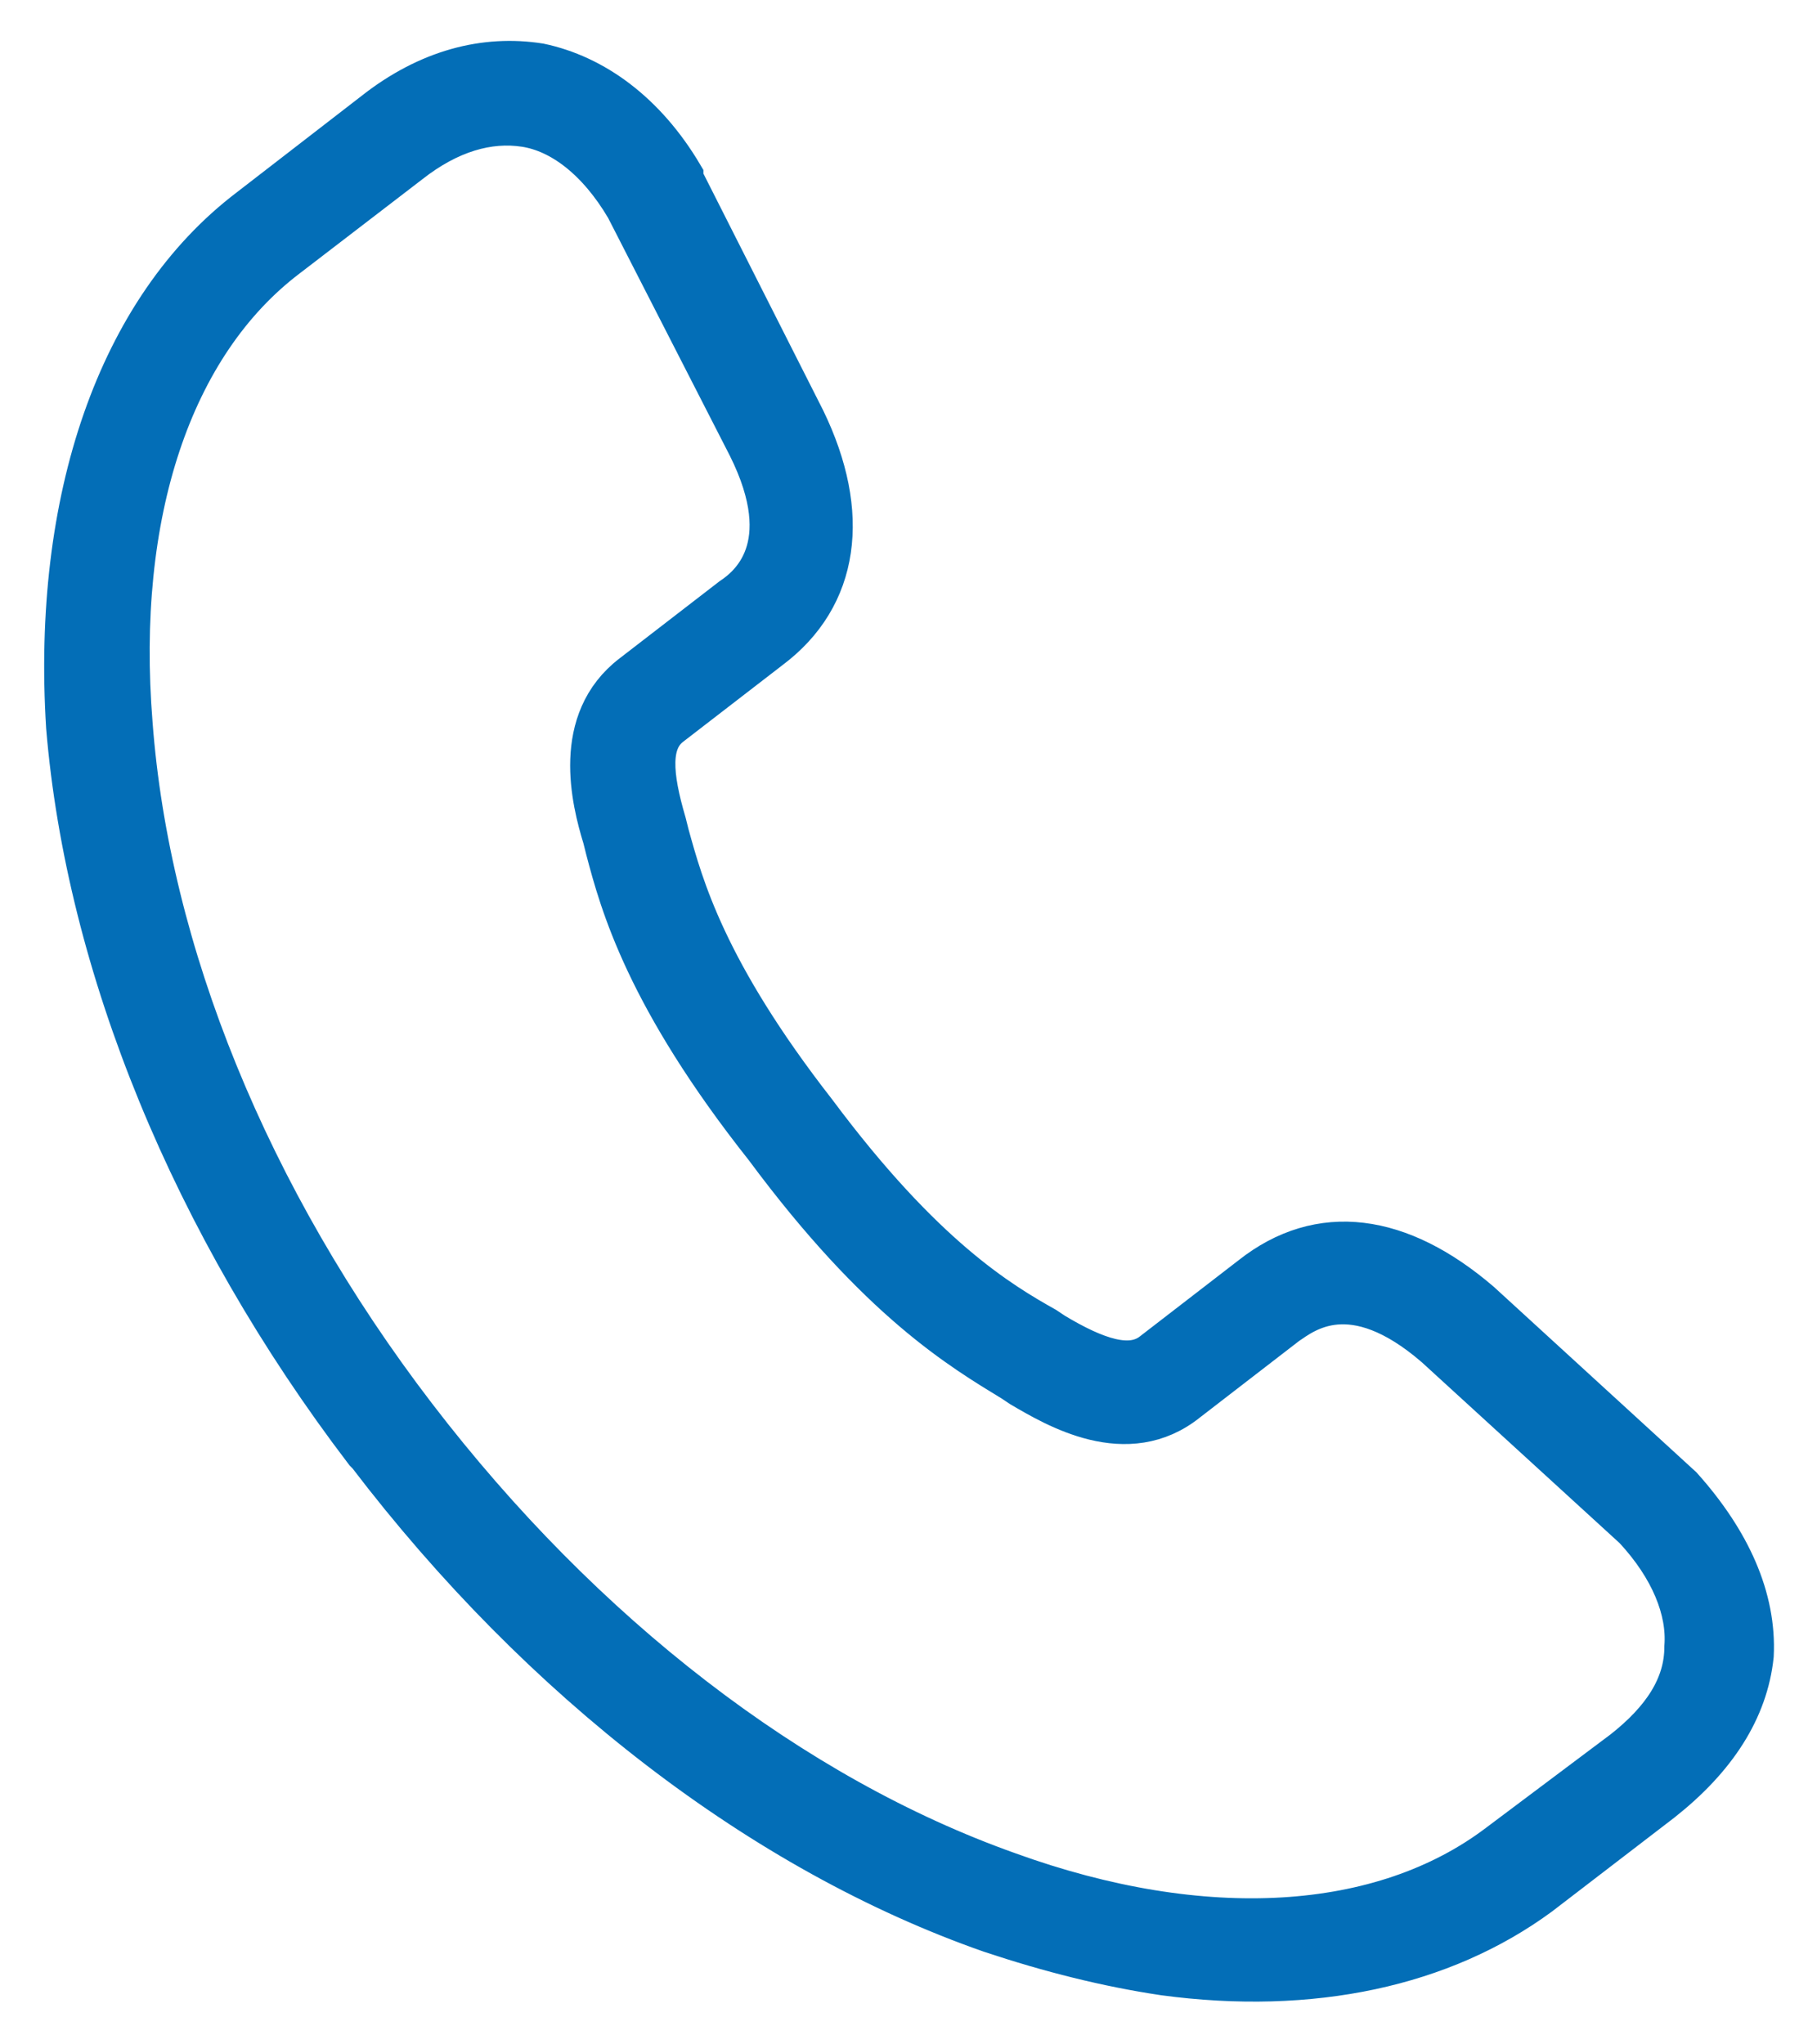
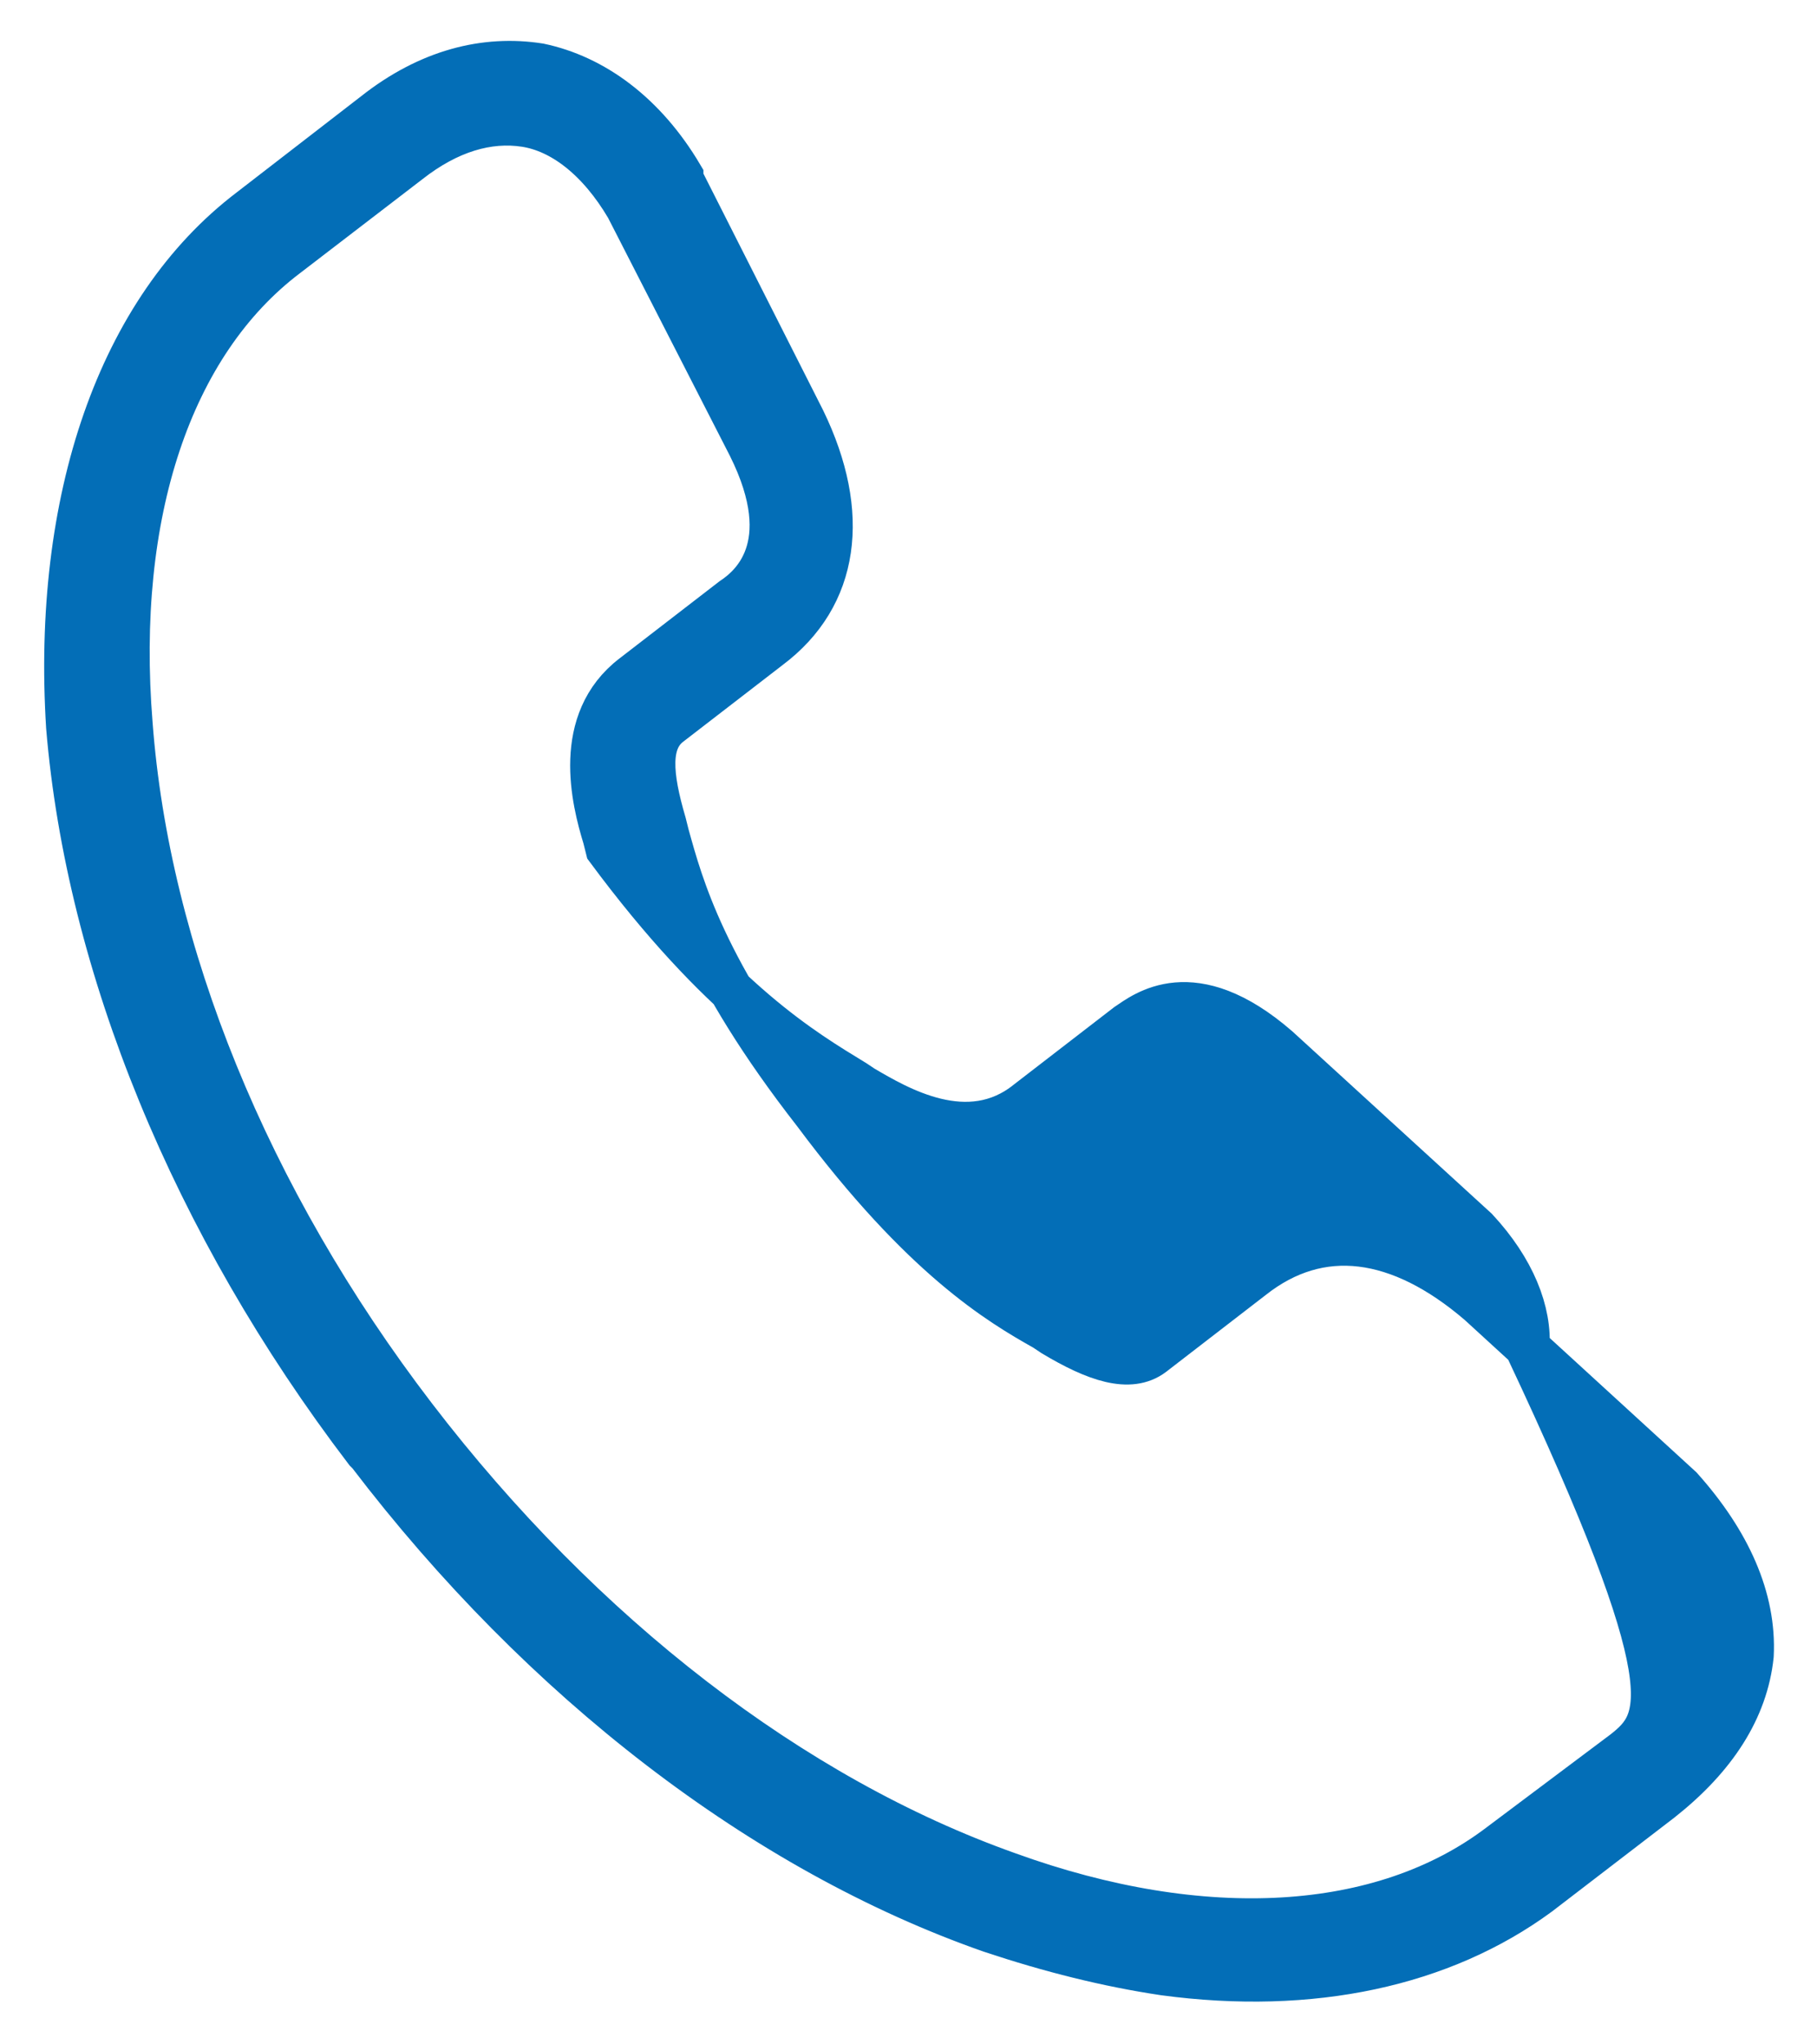
<svg xmlns="http://www.w3.org/2000/svg" version="1.1" id="レイヤー_1" x="0px" y="0px" width="64px" height="72px" viewBox="0 0 64 72" style="enable-background:new 0 0 64 72;" xml:space="preserve">
  <style type="text/css">
	.st0{fill:#036EB7;stroke:#036EB7;stroke-width:1.553;stroke-miterlimit:10;}
</style>
-   <path class="st0" d="M59.2,52.4l-7.1-6.5c-2.8-2.4-5.6-2.8-8-0.9l-3.5,2.7c-0.8,0.6-2,0.2-3.5-0.7l-0.3-0.2  c-1.6-0.9-4.3-2.5-8.1-7.6l0,0c-3.9-5-4.7-8-5.2-9.8l-0.1-0.4c-0.5-1.7-0.6-2.9,0.2-3.5l3.5-2.7c2.4-1.8,2.8-4.7,1.2-8L24,6.3l0-0.1  c-1.3-2.2-3.1-3.5-5-3.9c-1.9-0.3-3.9,0.2-5.8,1.7L8.8,7.4c-4.6,3.5-6.9,10.2-6.4,18.2C3.1,34,6.8,43.1,12.9,51.1l0,0l0.1,0.1  c6.1,8,13.9,14,21.9,16.8c2.1,0.7,4.1,1.2,6.1,1.5c5.2,0.7,9.8-0.3,13.2-2.8l4.3-3.3c1.9-1.5,3-3.2,3.2-5.1  C61.8,56.3,60.9,54.3,59.2,52.4z M57.2,61.7L52.8,65c-4.1,3.1-10.4,3.5-17.3,1c-7.6-2.7-15-8.4-20.9-16.1l0,0l0,0  c-5.9-7.7-9.4-16.4-10-24.4C4,18.1,6,12.1,10.1,9l4.3-3.3c1.4-1.1,2.8-1.5,4.1-1.3c1.3,0.2,2.6,1.2,3.6,2.9l4.3,8.4  c1.8,3.6,0,5-0.6,5.4l-3.5,2.7c-2.1,1.6-1.4,4.4-1,5.7l0.1,0.4c0.5,1.9,1.4,5.2,5.6,10.5c4,5.4,6.9,7.1,8.7,8.2l0.3,0.2  c1.2,0.7,3.7,2.2,5.8,0.5l3.5-2.7c0.6-0.4,2.3-1.8,5.3,0.8l7,6.4c1.3,1.4,1.9,2.9,1.8,4.2C59.4,59.4,58.6,60.6,57.2,61.7z" />
+   <path class="st0" d="M59.2,52.4l-7.1-6.5c-2.8-2.4-5.6-2.8-8-0.9l-3.5,2.7c-0.8,0.6-2,0.2-3.5-0.7l-0.3-0.2  c-1.6-0.9-4.3-2.5-8.1-7.6l0,0c-3.9-5-4.7-8-5.2-9.8l-0.1-0.4c-0.5-1.7-0.6-2.9,0.2-3.5l3.5-2.7c2.4-1.8,2.8-4.7,1.2-8L24,6.3l0-0.1  c-1.3-2.2-3.1-3.5-5-3.9c-1.9-0.3-3.9,0.2-5.8,1.7L8.8,7.4c-4.6,3.5-6.9,10.2-6.4,18.2C3.1,34,6.8,43.1,12.9,51.1l0,0l0.1,0.1  c6.1,8,13.9,14,21.9,16.8c2.1,0.7,4.1,1.2,6.1,1.5c5.2,0.7,9.8-0.3,13.2-2.8l4.3-3.3c1.9-1.5,3-3.2,3.2-5.1  C61.8,56.3,60.9,54.3,59.2,52.4z M57.2,61.7L52.8,65c-4.1,3.1-10.4,3.5-17.3,1c-7.6-2.7-15-8.4-20.9-16.1l0,0l0,0  c-5.9-7.7-9.4-16.4-10-24.4C4,18.1,6,12.1,10.1,9l4.3-3.3c1.4-1.1,2.8-1.5,4.1-1.3c1.3,0.2,2.6,1.2,3.6,2.9l4.3,8.4  c1.8,3.6,0,5-0.6,5.4l-3.5,2.7c-2.1,1.6-1.4,4.4-1,5.7l0.1,0.4c4,5.4,6.9,7.1,8.7,8.2l0.3,0.2  c1.2,0.7,3.7,2.2,5.8,0.5l3.5-2.7c0.6-0.4,2.3-1.8,5.3,0.8l7,6.4c1.3,1.4,1.9,2.9,1.8,4.2C59.4,59.4,58.6,60.6,57.2,61.7z" />
</svg>